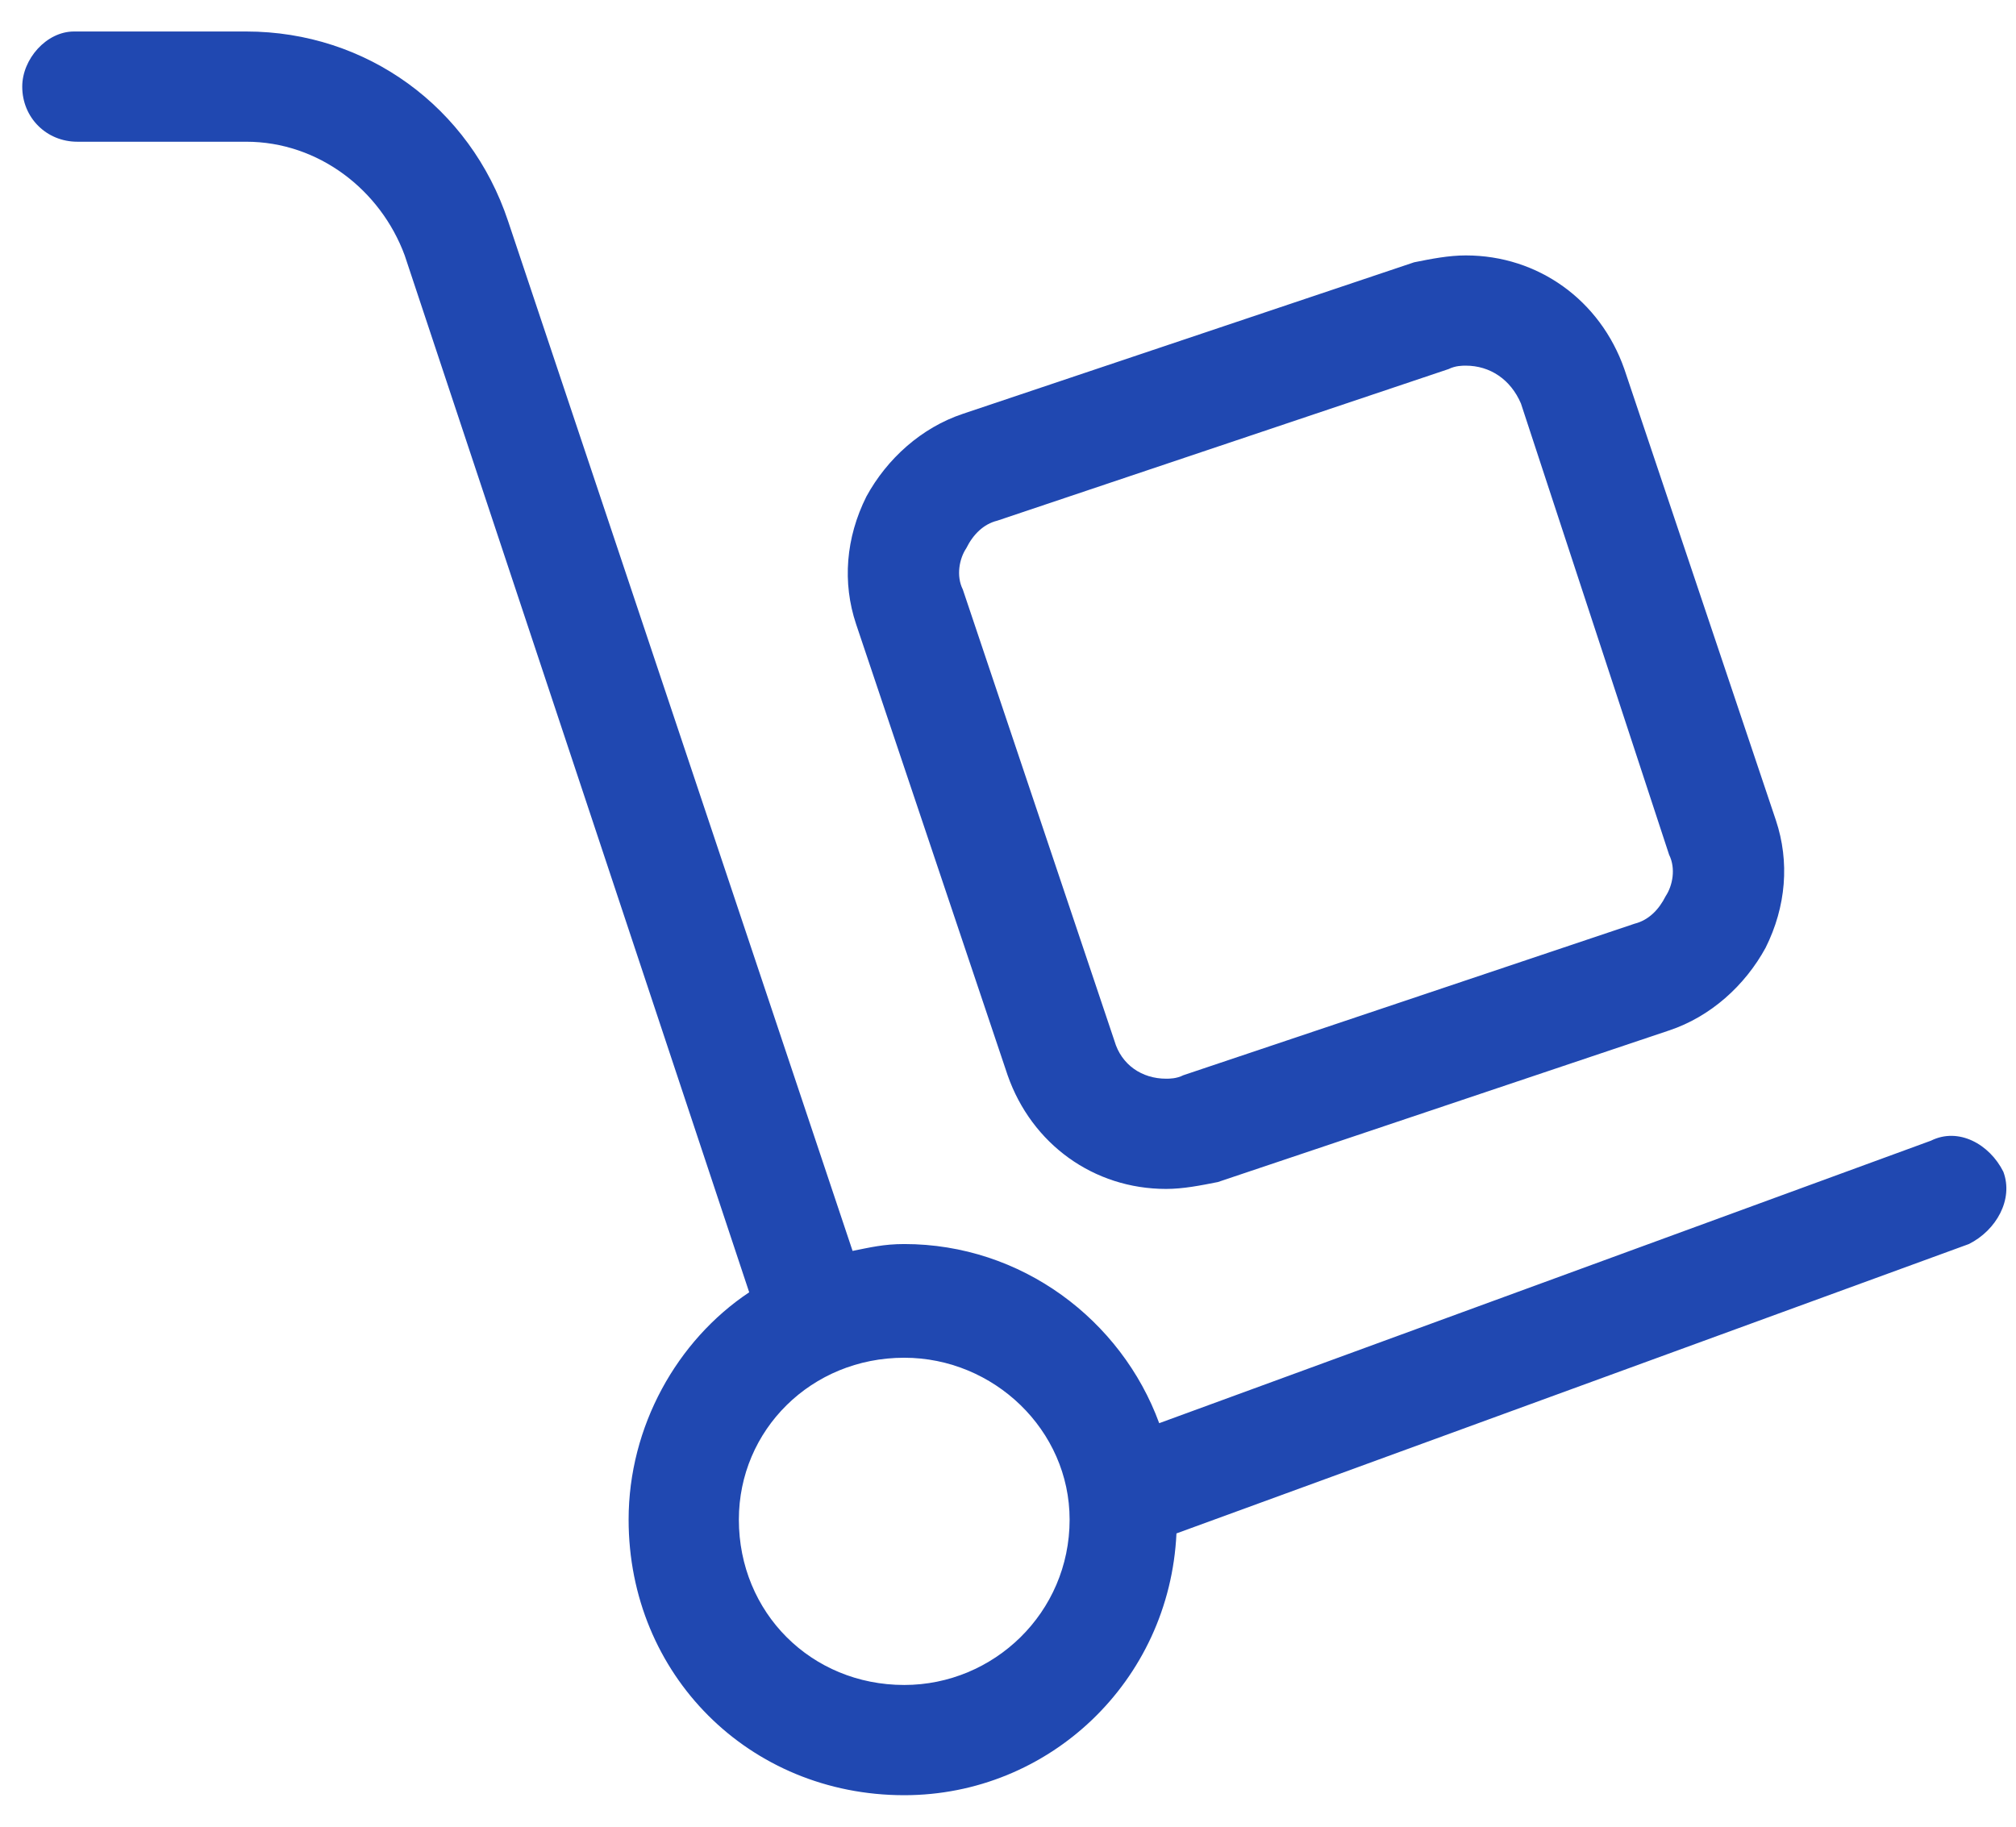
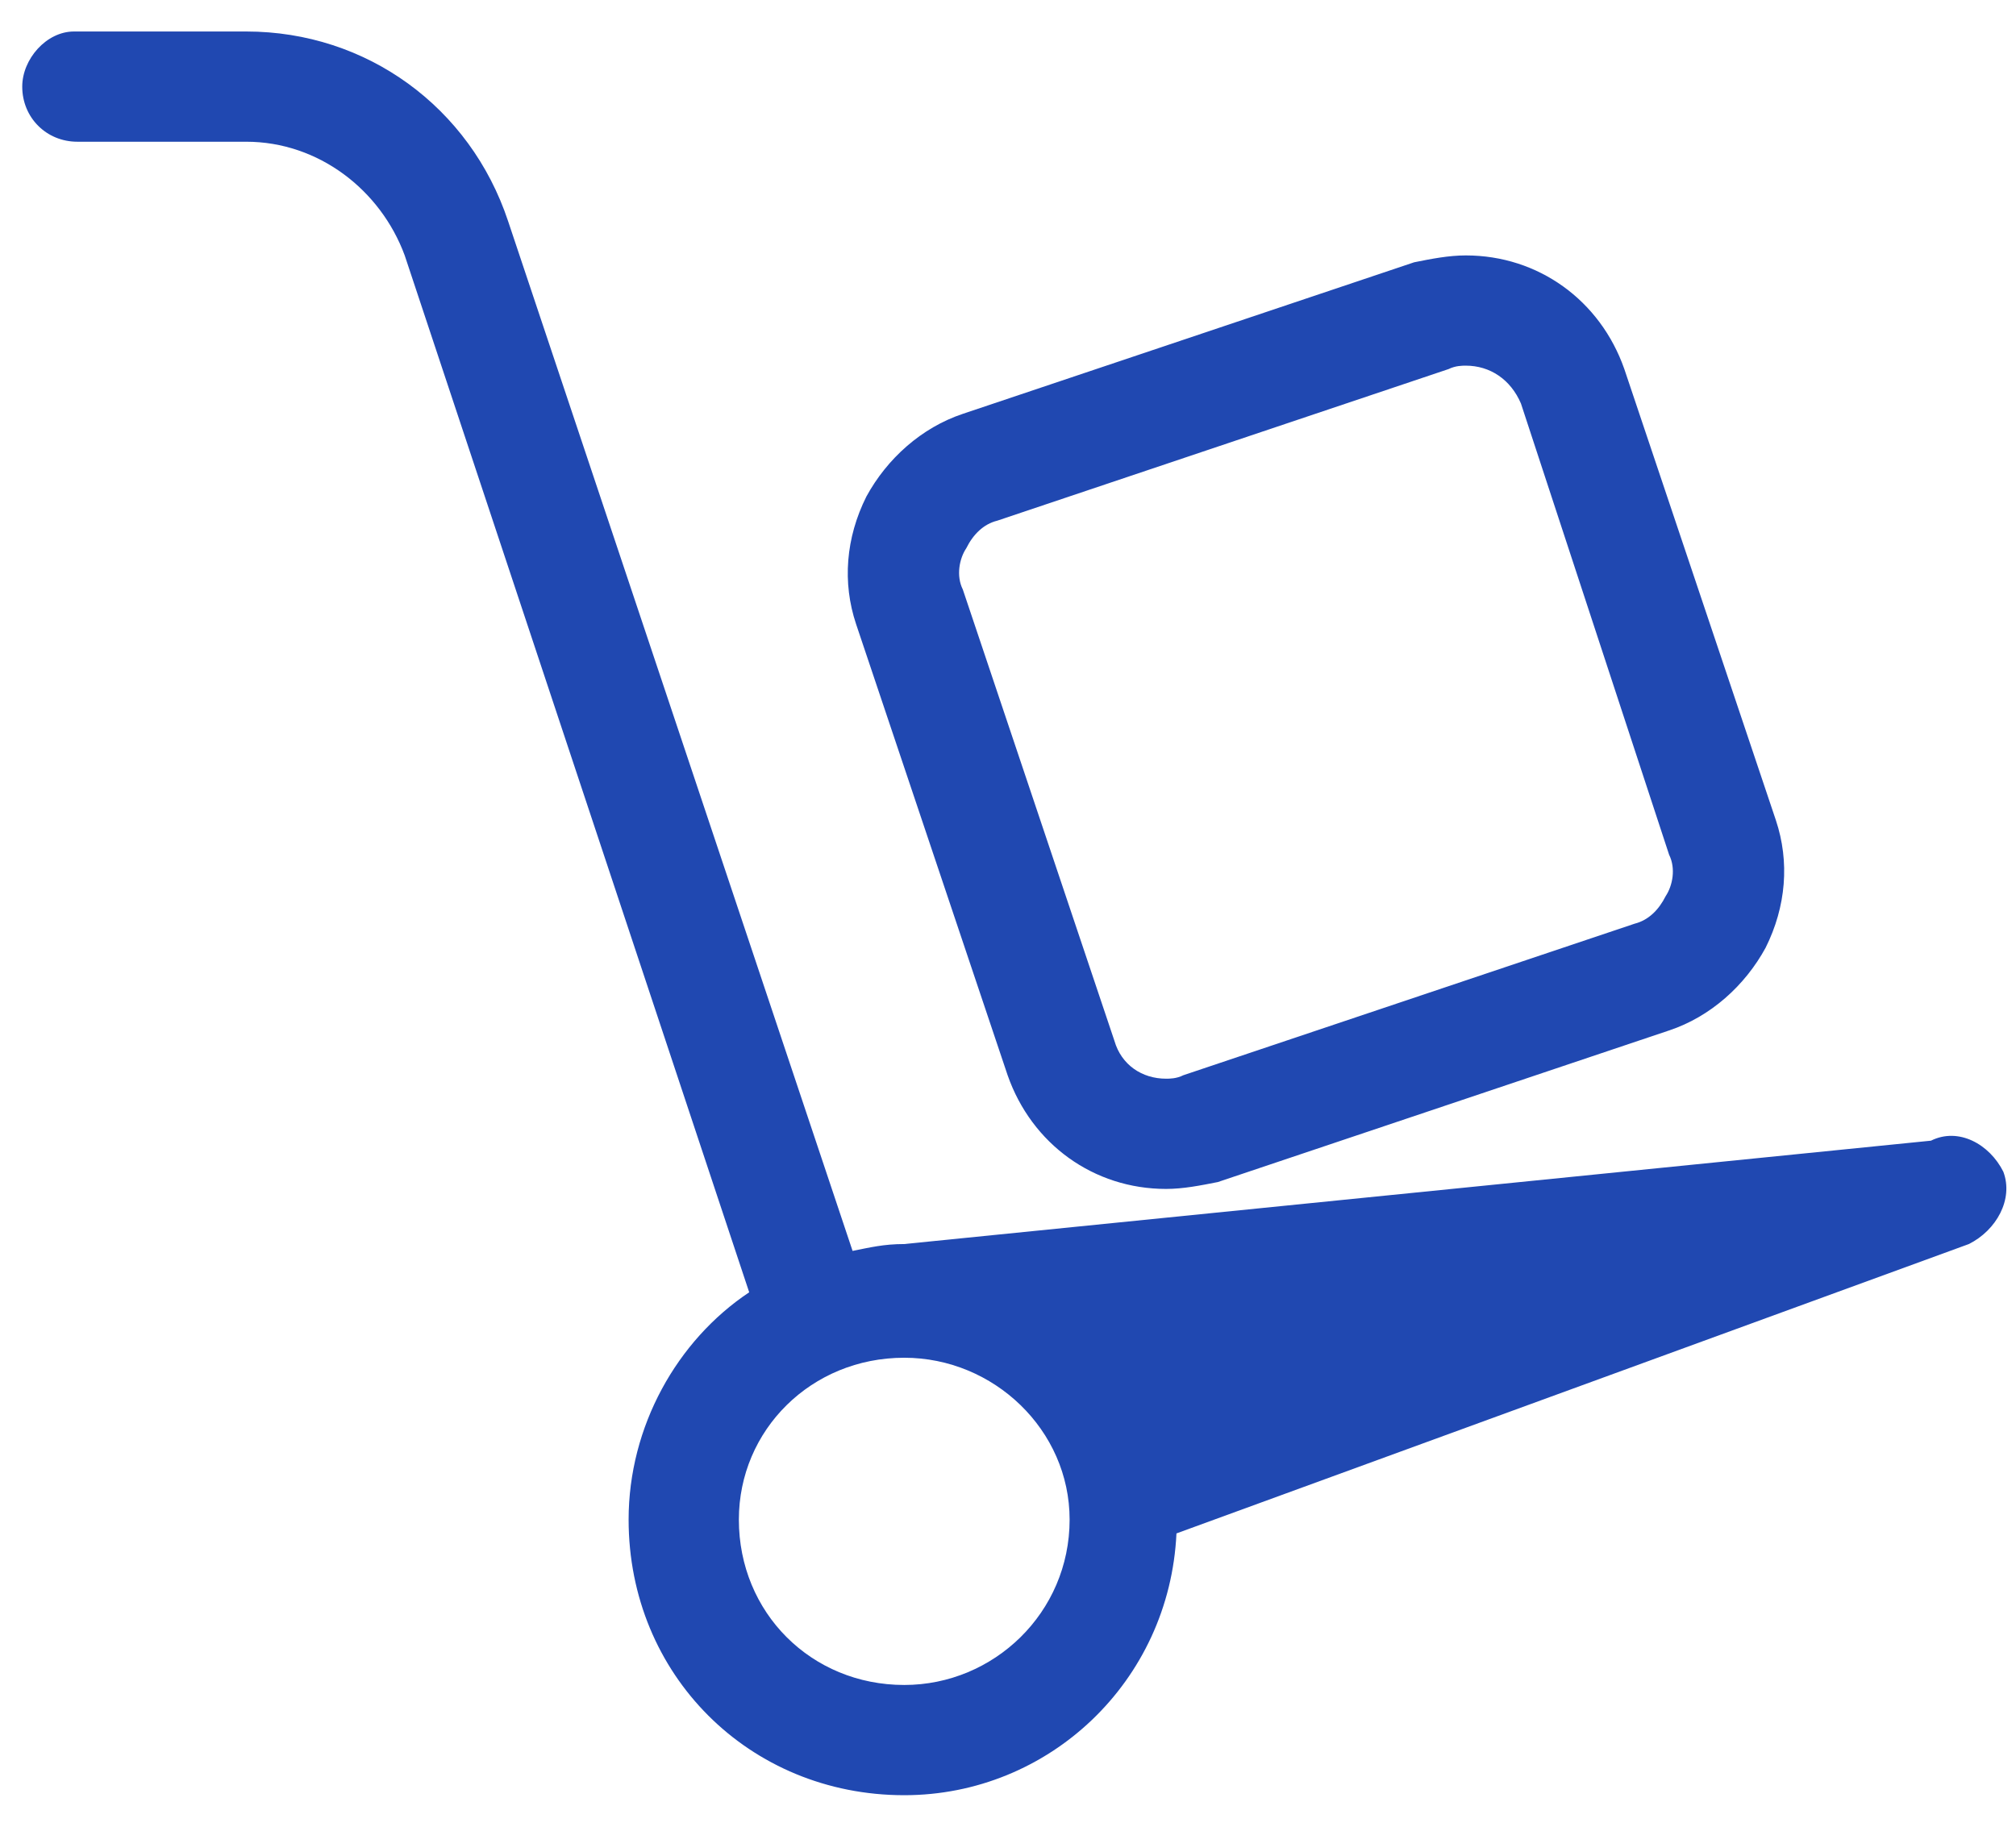
<svg xmlns="http://www.w3.org/2000/svg" width="32" height="29" viewBox="0 0 32 29" fill="none">
-   <path d="M31.799 18.602C31.963 19.039 31.689 19.531 31.252 19.75L18.674 24.344C18.564 26.695 16.65 28.5 14.353 28.5C11.892 28.5 9.978 26.586 9.978 24.125C9.978 22.648 10.744 21.281 11.892 20.516L6.424 4.055C6.041 3.016 5.056 2.25 3.908 2.25H1.228C0.736 2.25 0.353 1.867 0.353 1.375C0.353 0.938 0.736 0.5 1.174 0.5H3.908C5.822 0.5 7.463 1.703 8.064 3.508L13.533 19.859C13.806 19.805 14.025 19.75 14.353 19.75C16.213 19.75 17.799 20.953 18.4 22.594L30.65 18.109C31.088 17.891 31.58 18.164 31.799 18.602ZM14.353 26.75C15.775 26.75 16.978 25.602 16.978 24.125C16.978 22.703 15.775 21.555 14.353 21.555C12.877 21.555 11.728 22.703 11.728 24.125C11.728 25.602 12.877 26.75 14.353 26.75ZM15.994 17.07L13.588 9.906C13.369 9.25 13.424 8.539 13.752 7.883C14.08 7.281 14.627 6.789 15.283 6.57L22.447 4.164C22.721 4.109 22.994 4.055 23.267 4.055C24.416 4.055 25.4 4.766 25.783 5.859L28.189 13.023C28.408 13.68 28.353 14.391 28.025 15.047C27.697 15.648 27.15 16.141 26.494 16.359L19.33 18.766C19.056 18.82 18.783 18.875 18.509 18.875C17.361 18.875 16.377 18.164 15.994 17.07ZM15.338 8.703C15.228 8.867 15.174 9.141 15.283 9.359L17.689 16.523C17.799 16.906 18.127 17.125 18.509 17.125C18.564 17.125 18.674 17.125 18.783 17.07L25.947 14.664C26.166 14.609 26.33 14.445 26.439 14.227C26.549 14.062 26.603 13.789 26.494 13.57L24.142 6.406C23.978 6.023 23.65 5.805 23.267 5.805C23.213 5.805 23.103 5.805 22.994 5.859L15.83 8.266C15.611 8.32 15.447 8.484 15.338 8.703Z" fill="#2048B1" />
+   <path d="M31.799 18.602C31.963 19.039 31.689 19.531 31.252 19.75L18.674 24.344C18.564 26.695 16.65 28.5 14.353 28.5C11.892 28.5 9.978 26.586 9.978 24.125C9.978 22.648 10.744 21.281 11.892 20.516L6.424 4.055C6.041 3.016 5.056 2.25 3.908 2.25H1.228C0.736 2.25 0.353 1.867 0.353 1.375C0.353 0.938 0.736 0.5 1.174 0.5H3.908C5.822 0.5 7.463 1.703 8.064 3.508L13.533 19.859C13.806 19.805 14.025 19.75 14.353 19.75L30.65 18.109C31.088 17.891 31.58 18.164 31.799 18.602ZM14.353 26.75C15.775 26.75 16.978 25.602 16.978 24.125C16.978 22.703 15.775 21.555 14.353 21.555C12.877 21.555 11.728 22.703 11.728 24.125C11.728 25.602 12.877 26.75 14.353 26.75ZM15.994 17.07L13.588 9.906C13.369 9.25 13.424 8.539 13.752 7.883C14.08 7.281 14.627 6.789 15.283 6.57L22.447 4.164C22.721 4.109 22.994 4.055 23.267 4.055C24.416 4.055 25.4 4.766 25.783 5.859L28.189 13.023C28.408 13.68 28.353 14.391 28.025 15.047C27.697 15.648 27.15 16.141 26.494 16.359L19.33 18.766C19.056 18.82 18.783 18.875 18.509 18.875C17.361 18.875 16.377 18.164 15.994 17.07ZM15.338 8.703C15.228 8.867 15.174 9.141 15.283 9.359L17.689 16.523C17.799 16.906 18.127 17.125 18.509 17.125C18.564 17.125 18.674 17.125 18.783 17.07L25.947 14.664C26.166 14.609 26.33 14.445 26.439 14.227C26.549 14.062 26.603 13.789 26.494 13.57L24.142 6.406C23.978 6.023 23.65 5.805 23.267 5.805C23.213 5.805 23.103 5.805 22.994 5.859L15.83 8.266C15.611 8.32 15.447 8.484 15.338 8.703Z" fill="#2048B1" />
</svg>